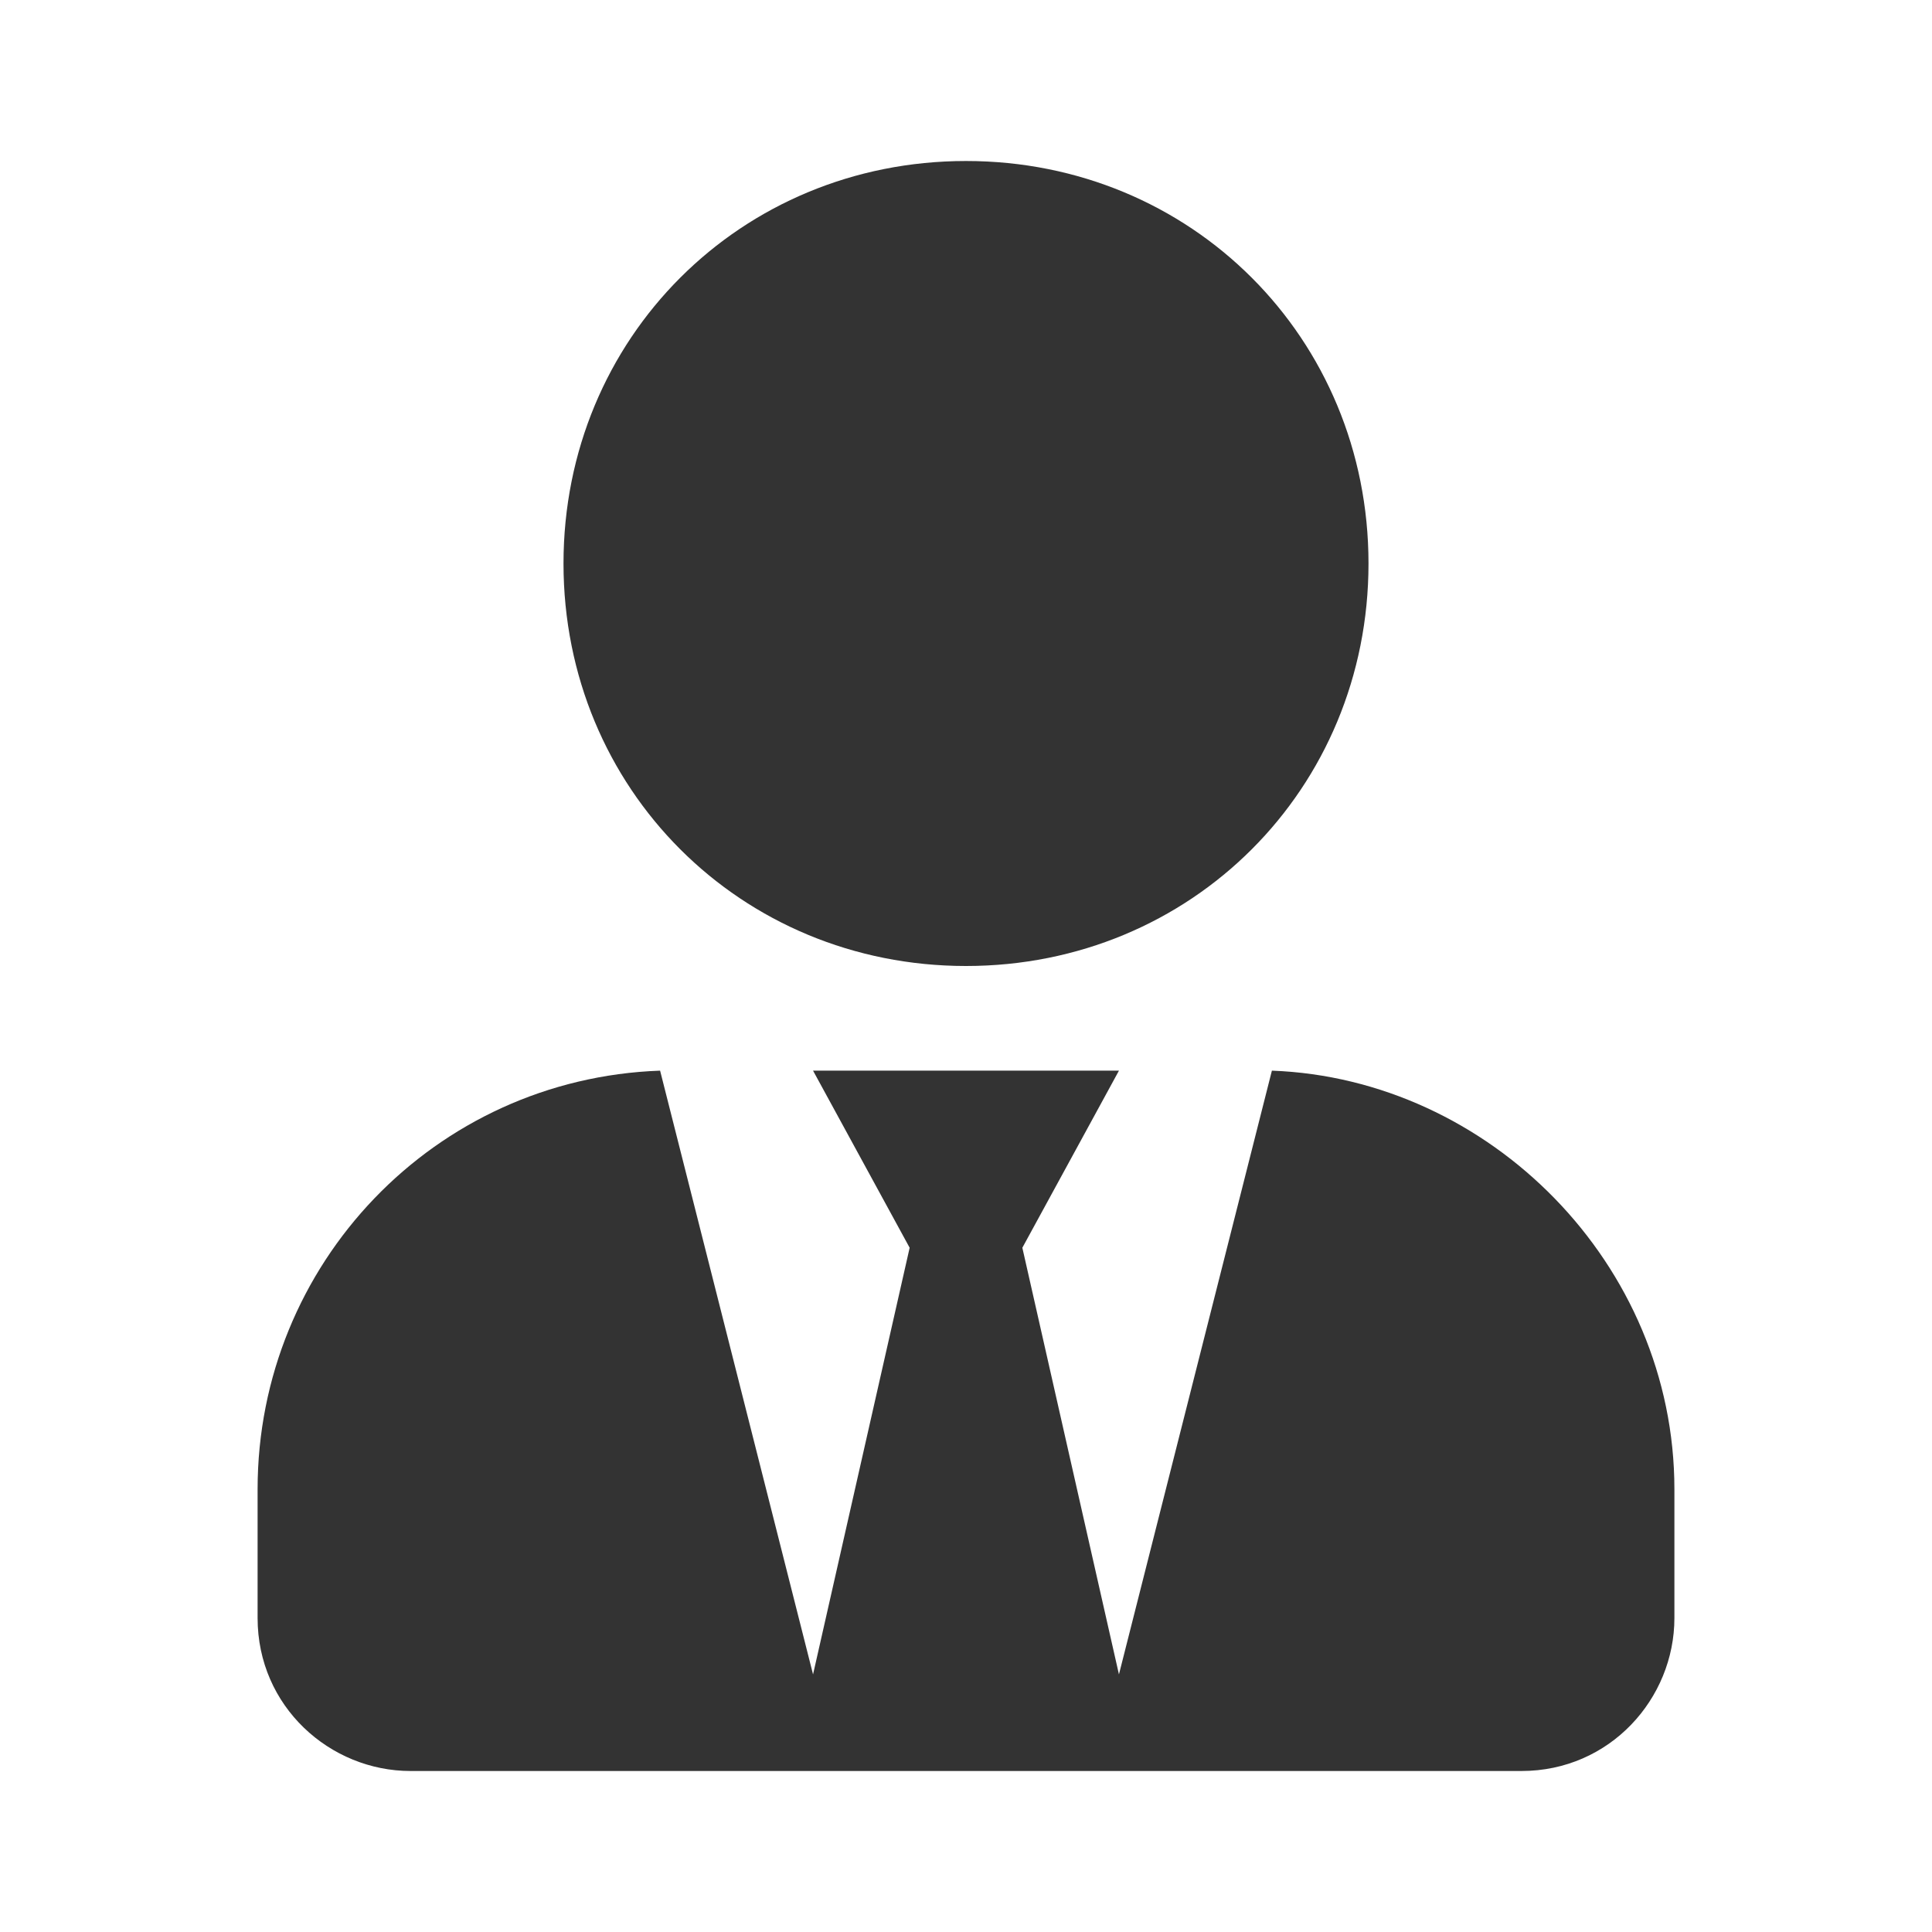
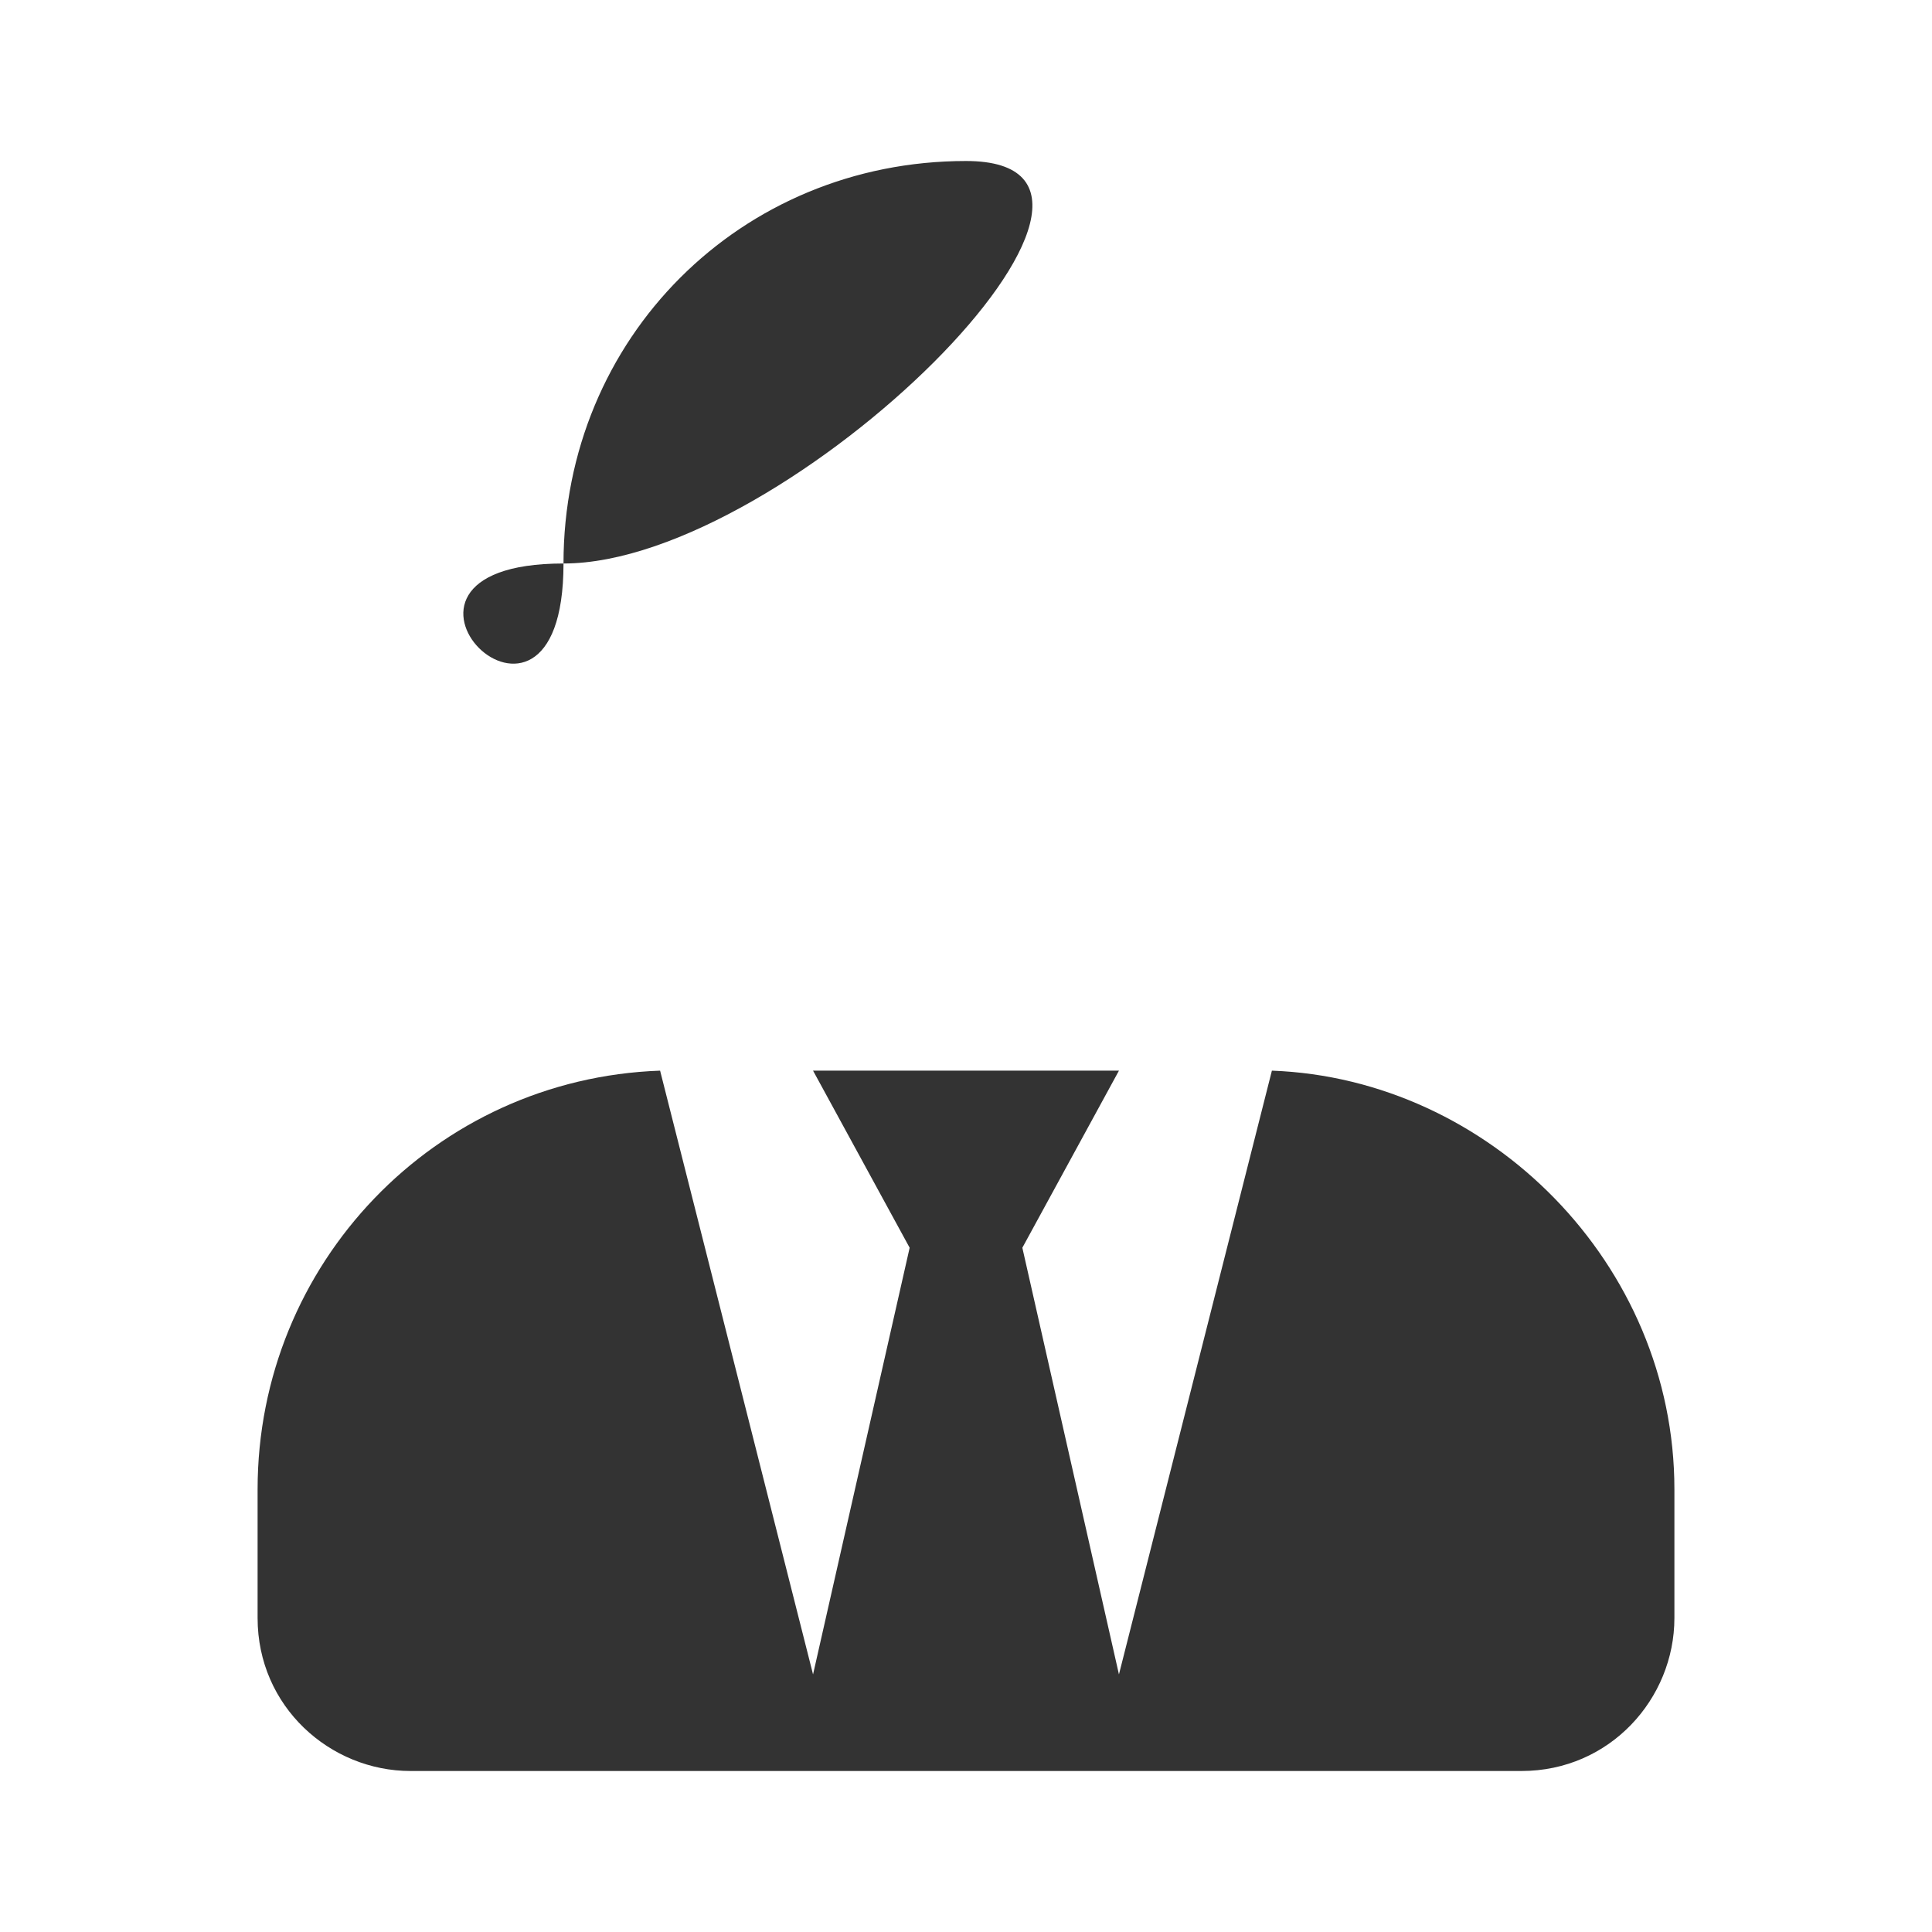
<svg xmlns="http://www.w3.org/2000/svg" version="1.1" id="レイヤー_1" x="0px" y="0px" width="24px" height="24px" viewBox="0 0 24 24" style="enable-background:new 0 0 24 24;" xml:space="preserve">
  <style type="text/css">
	.st0{fill:#333333;}
</style>
  <g>
-     <path class="st0" d="M20.8,18.5v1.6c0,1-0.8,1.9-1.9,1.9H5.1c-1,0-1.9-0.8-1.9-1.9v-1.6c0-2.8,2.2-5.1,5-5.2l1.9,7.5l1.2-5.3   l-1.2-2.2h3.8l-1.2,2.2l1.2,5.3l1.9-7.5C18.5,13.4,20.8,15.7,20.8,18.5z M7,7c0-2.8,2.2-5,5-5s5,2.2,5,5s-2.2,5-5,5S7,9.8,7,7z" />
+     <path class="st0" d="M20.8,18.5v1.6c0,1-0.8,1.9-1.9,1.9H5.1c-1,0-1.9-0.8-1.9-1.9v-1.6c0-2.8,2.2-5.1,5-5.2l1.9,7.5l1.2-5.3   l-1.2-2.2h3.8l-1.2,2.2l1.2,5.3l1.9-7.5C18.5,13.4,20.8,15.7,20.8,18.5z M7,7c0-2.8,2.2-5,5-5s-2.2,5-5,5S7,9.8,7,7z" />
  </g>
</svg>